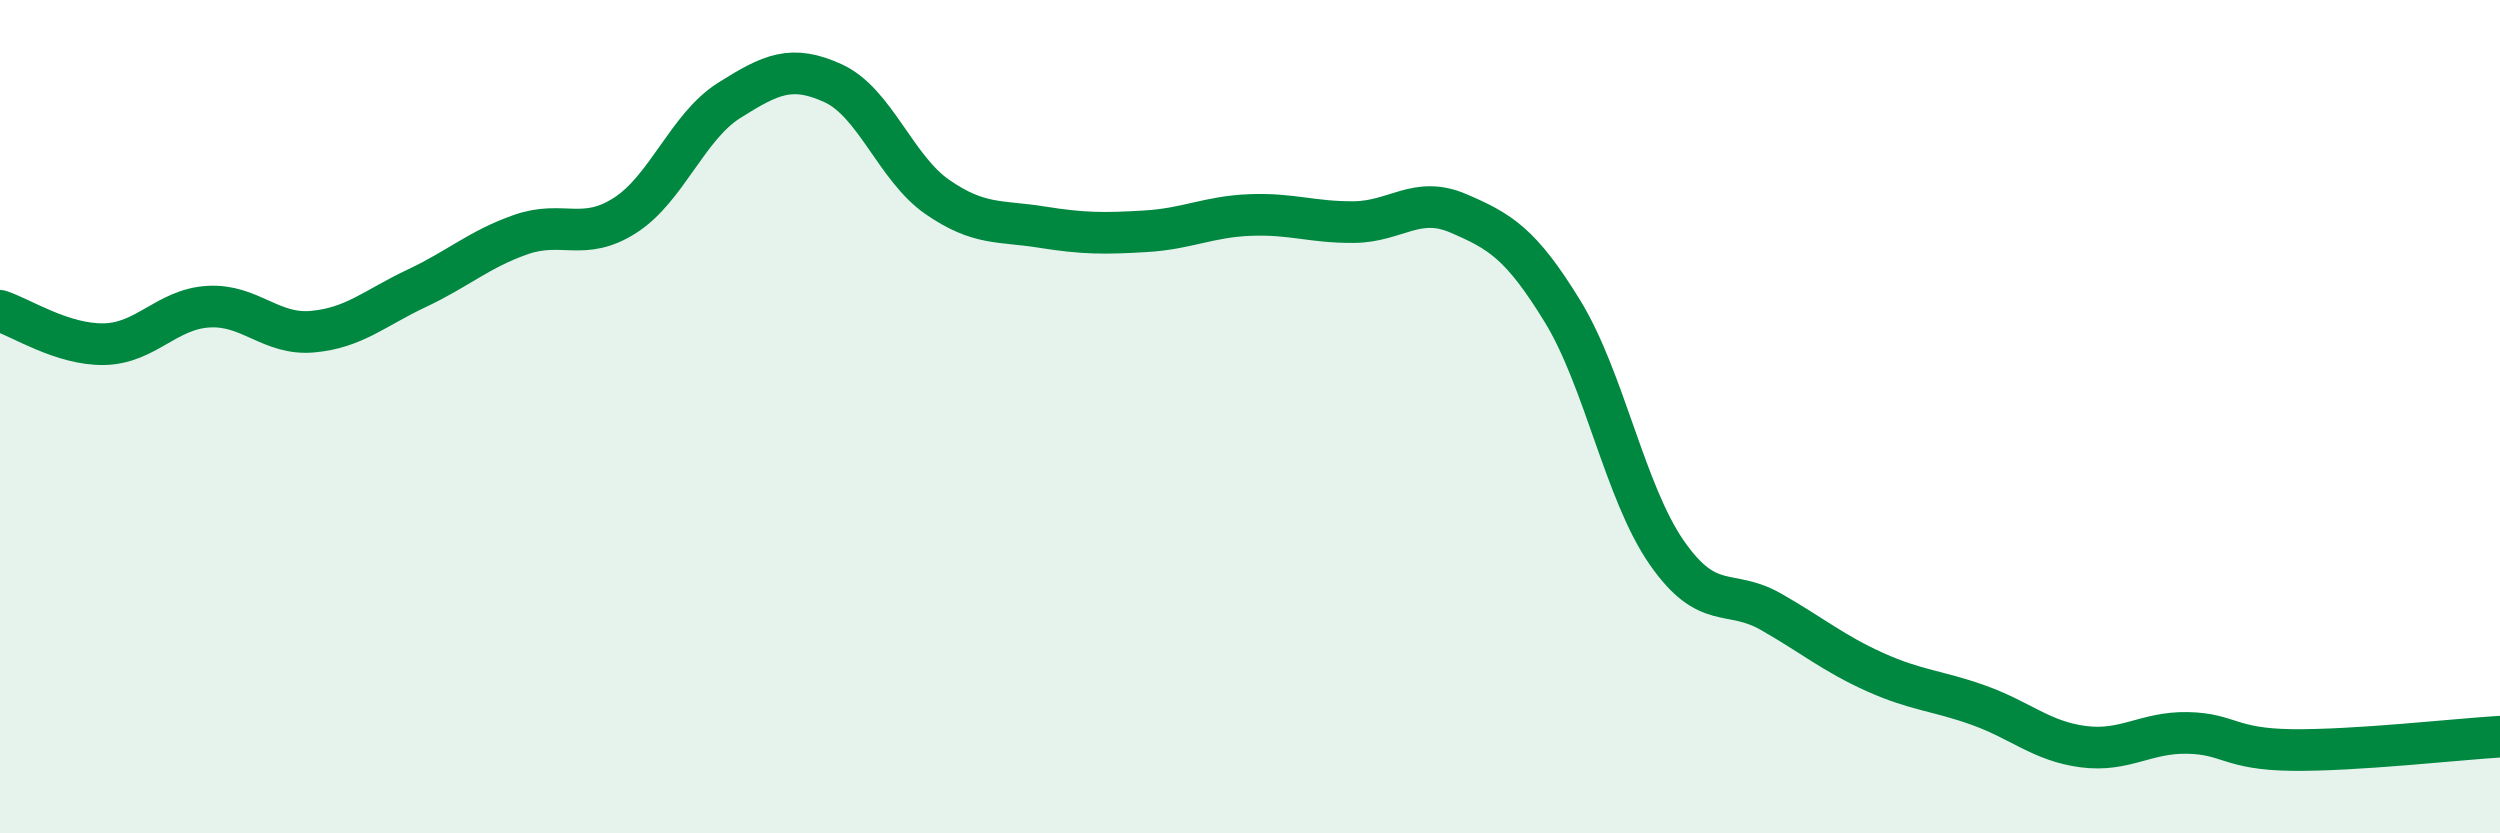
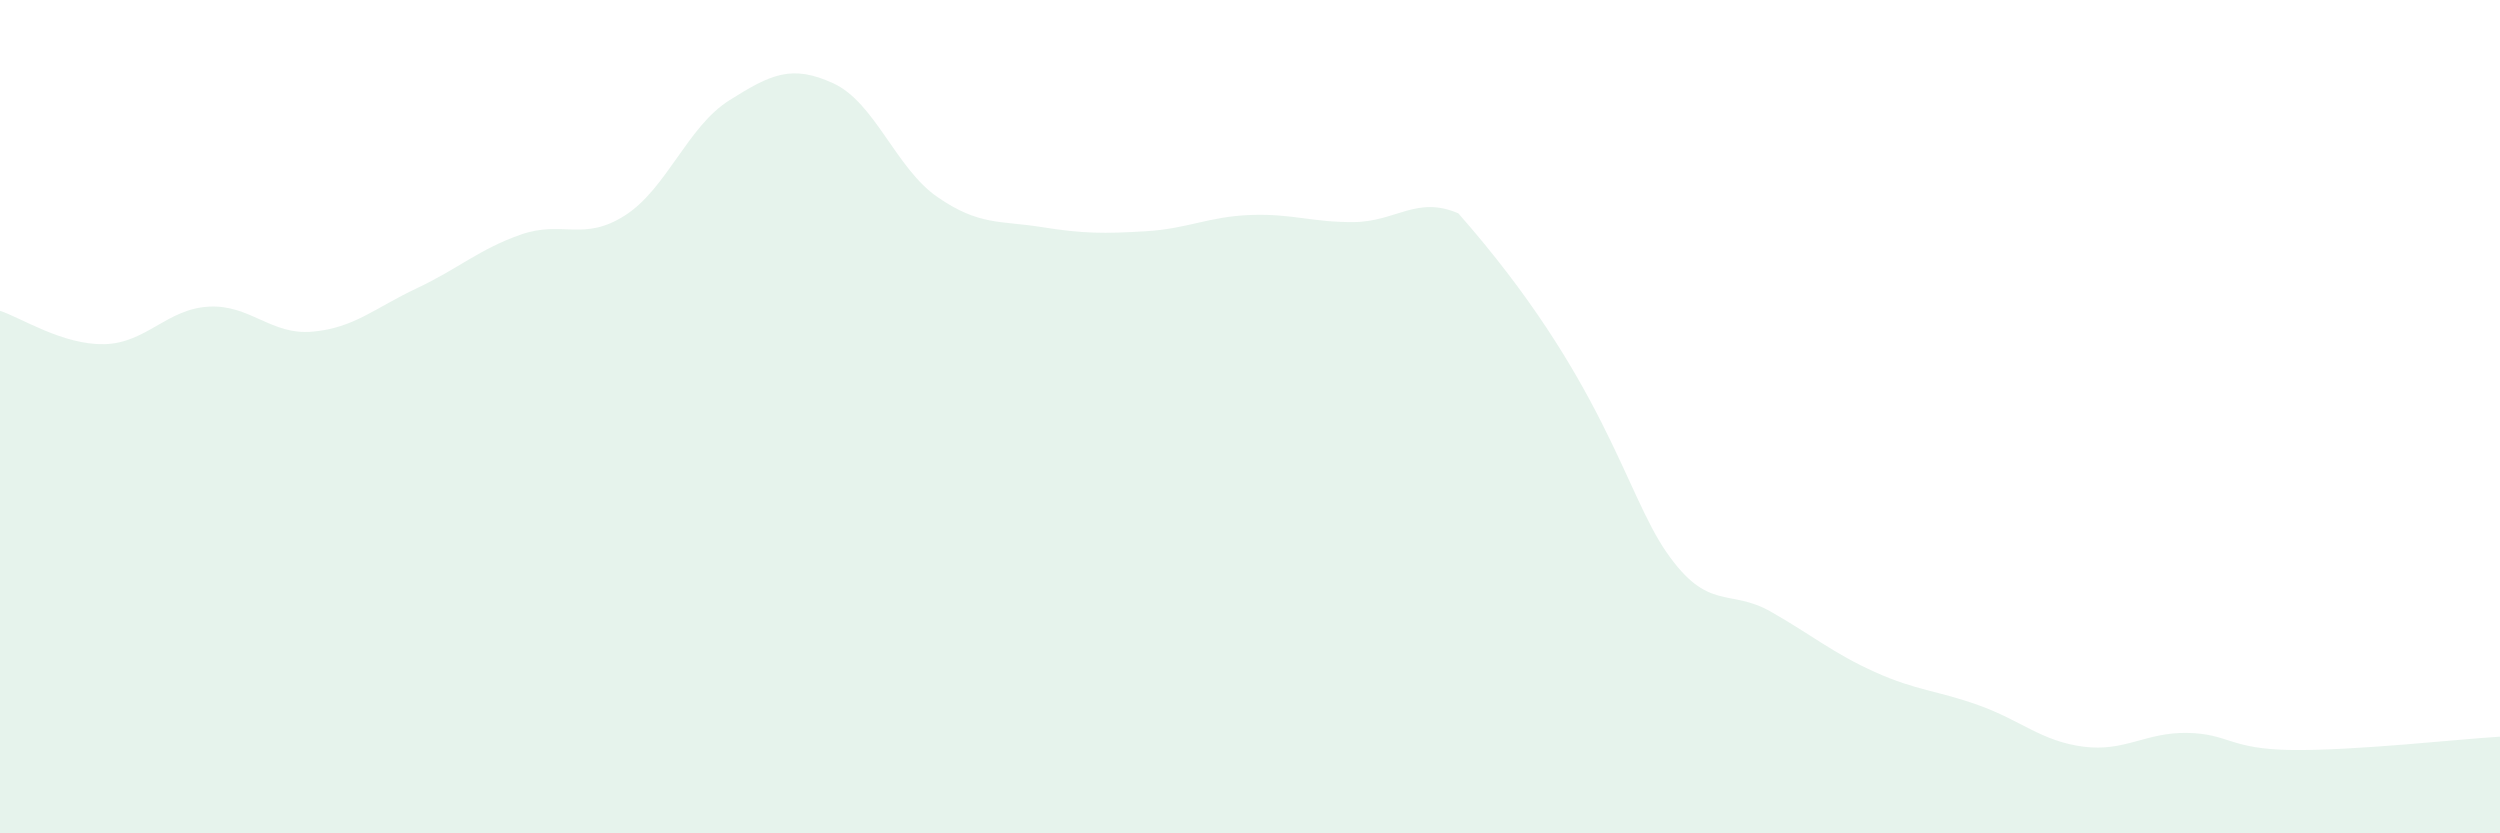
<svg xmlns="http://www.w3.org/2000/svg" width="60" height="20" viewBox="0 0 60 20">
-   <path d="M 0,7.46 C 0.5,7.62 1.5,8.28 2.5,8.26 C 3.5,8.24 4,7.42 5,7.36 C 6,7.3 6.5,8.05 7.5,7.96 C 8.5,7.87 9,7.39 10,6.92 C 11,6.45 11.5,5.98 12.5,5.63 C 13.5,5.28 14,5.81 15,5.17 C 16,4.53 16.5,3.04 17.5,2.41 C 18.5,1.78 19,1.54 20,2 C 21,2.46 21.5,4.04 22.5,4.73 C 23.5,5.42 24,5.29 25,5.45 C 26,5.61 26.5,5.61 27.5,5.55 C 28.5,5.49 29,5.2 30,5.16 C 31,5.12 31.5,5.34 32.5,5.33 C 33.5,5.32 34,4.69 35,5.12 C 36,5.55 36.5,5.84 37.5,7.47 C 38.5,9.1 39,11.82 40,13.26 C 41,14.7 41.5,14.11 42.5,14.68 C 43.5,15.25 44,15.68 45,16.13 C 46,16.58 46.5,16.57 47.5,16.93 C 48.5,17.29 49,17.79 50,17.92 C 51,18.05 51.5,17.57 52.5,17.59 C 53.5,17.61 53.5,17.98 55,18 C 56.5,18.02 59,17.74 60,17.68L60 20L0 20Z" fill="#008740" opacity="0.1" stroke-linecap="round" stroke-linejoin="round" />
-   <path d="M 0,7.46 C 0.5,7.62 1.5,8.28 2.5,8.26 C 3.5,8.24 4,7.42 5,7.36 C 6,7.3 6.5,8.05 7.5,7.96 C 8.5,7.87 9,7.39 10,6.92 C 11,6.45 11.5,5.98 12.5,5.63 C 13.5,5.28 14,5.81 15,5.17 C 16,4.53 16.5,3.04 17.5,2.41 C 18.5,1.78 19,1.54 20,2 C 21,2.46 21.5,4.04 22.5,4.73 C 23.5,5.42 24,5.29 25,5.45 C 26,5.61 26.5,5.61 27.5,5.55 C 28.5,5.49 29,5.2 30,5.16 C 31,5.12 31.5,5.34 32.5,5.33 C 33.5,5.32 34,4.69 35,5.12 C 36,5.55 36.5,5.84 37.5,7.47 C 38.5,9.1 39,11.82 40,13.26 C 41,14.7 41.5,14.11 42.5,14.68 C 43.5,15.25 44,15.68 45,16.13 C 46,16.58 46.5,16.57 47.5,16.93 C 48.5,17.29 49,17.79 50,17.92 C 51,18.05 51.5,17.57 52.5,17.59 C 53.5,17.61 53.5,17.98 55,18 C 56.5,18.02 59,17.74 60,17.68" stroke="#008740" stroke-width="1" fill="none" stroke-linecap="round" stroke-linejoin="round" />
+   <path d="M 0,7.46 C 0.5,7.62 1.5,8.28 2.5,8.26 C 3.5,8.24 4,7.42 5,7.36 C 6,7.3 6.5,8.05 7.5,7.96 C 8.5,7.87 9,7.39 10,6.92 C 11,6.45 11.5,5.98 12.5,5.63 C 13.5,5.28 14,5.81 15,5.17 C 16,4.53 16.5,3.04 17.5,2.41 C 18.5,1.78 19,1.54 20,2 C 21,2.46 21.5,4.04 22.5,4.73 C 23.5,5.42 24,5.29 25,5.45 C 26,5.61 26.5,5.61 27.5,5.55 C 28.5,5.49 29,5.2 30,5.16 C 31,5.12 31.5,5.34 32.5,5.33 C 33.5,5.32 34,4.69 35,5.12 C 38.5,9.1 39,11.82 40,13.26 C 41,14.7 41.5,14.11 42.5,14.68 C 43.5,15.25 44,15.68 45,16.13 C 46,16.58 46.5,16.57 47.5,16.93 C 48.5,17.29 49,17.79 50,17.92 C 51,18.05 51.5,17.57 52.5,17.59 C 53.5,17.61 53.5,17.98 55,18 C 56.5,18.02 59,17.74 60,17.68L60 20L0 20Z" fill="#008740" opacity="0.1" stroke-linecap="round" stroke-linejoin="round" />
</svg>